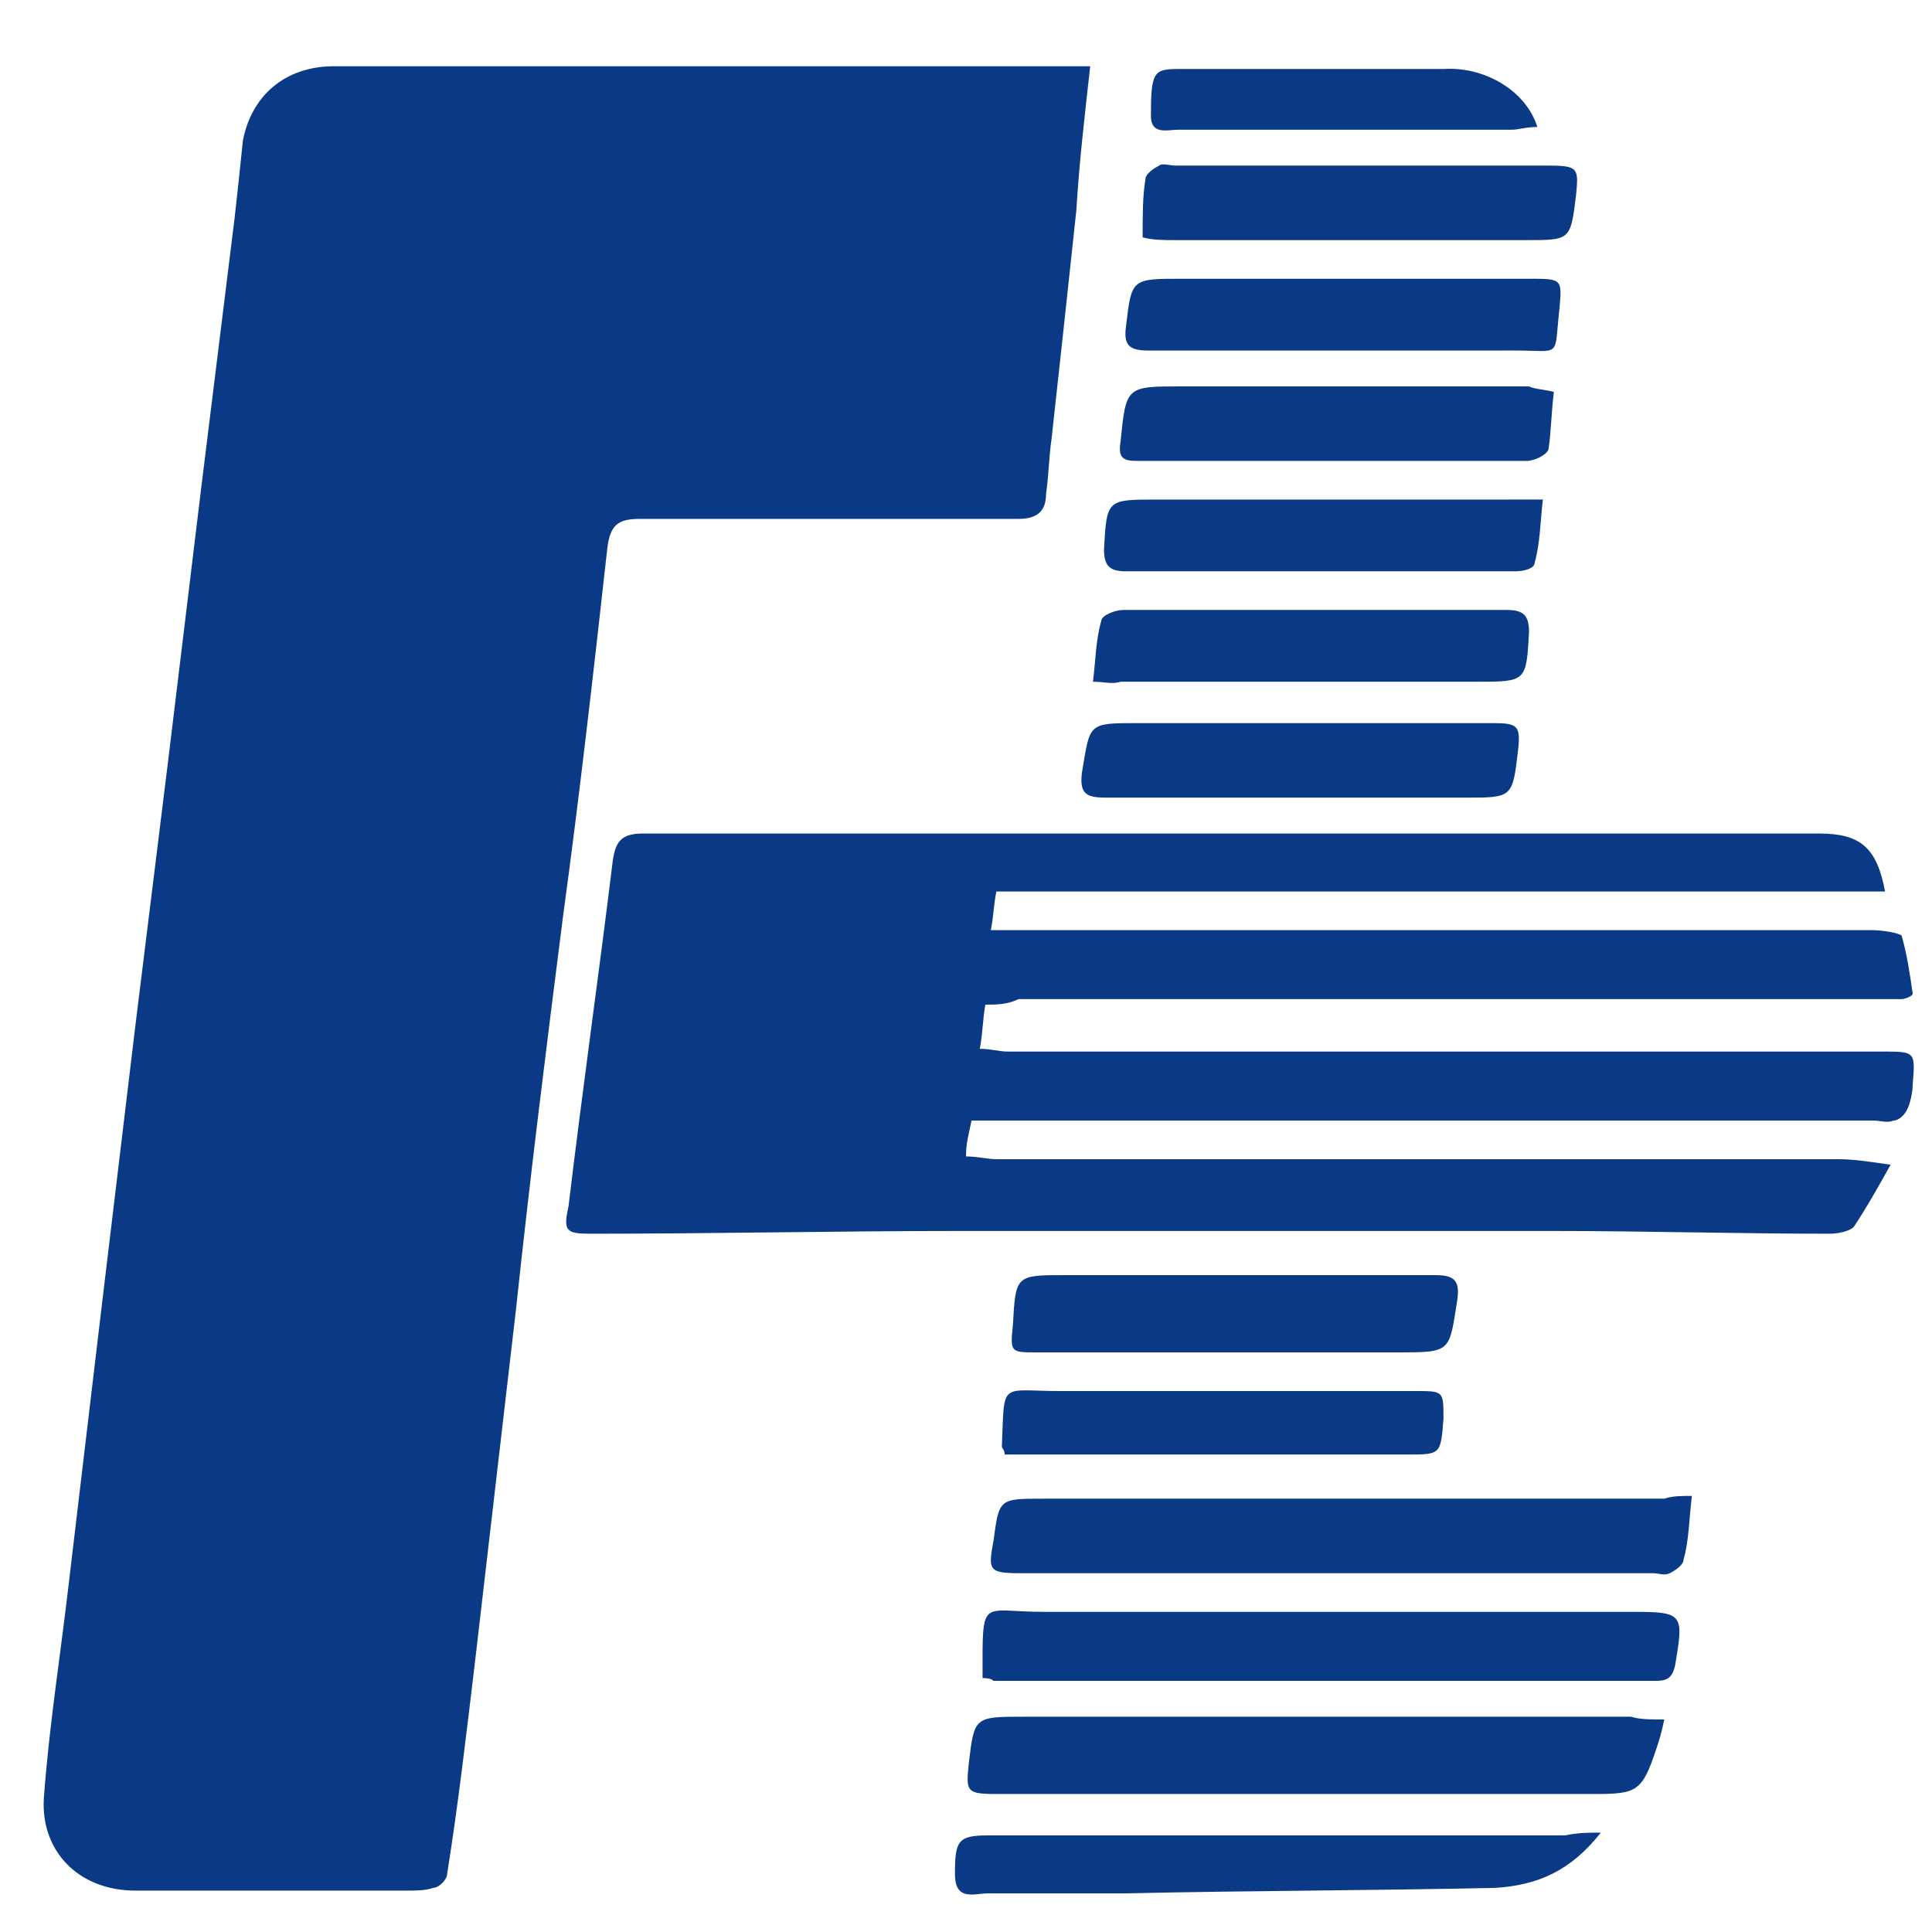
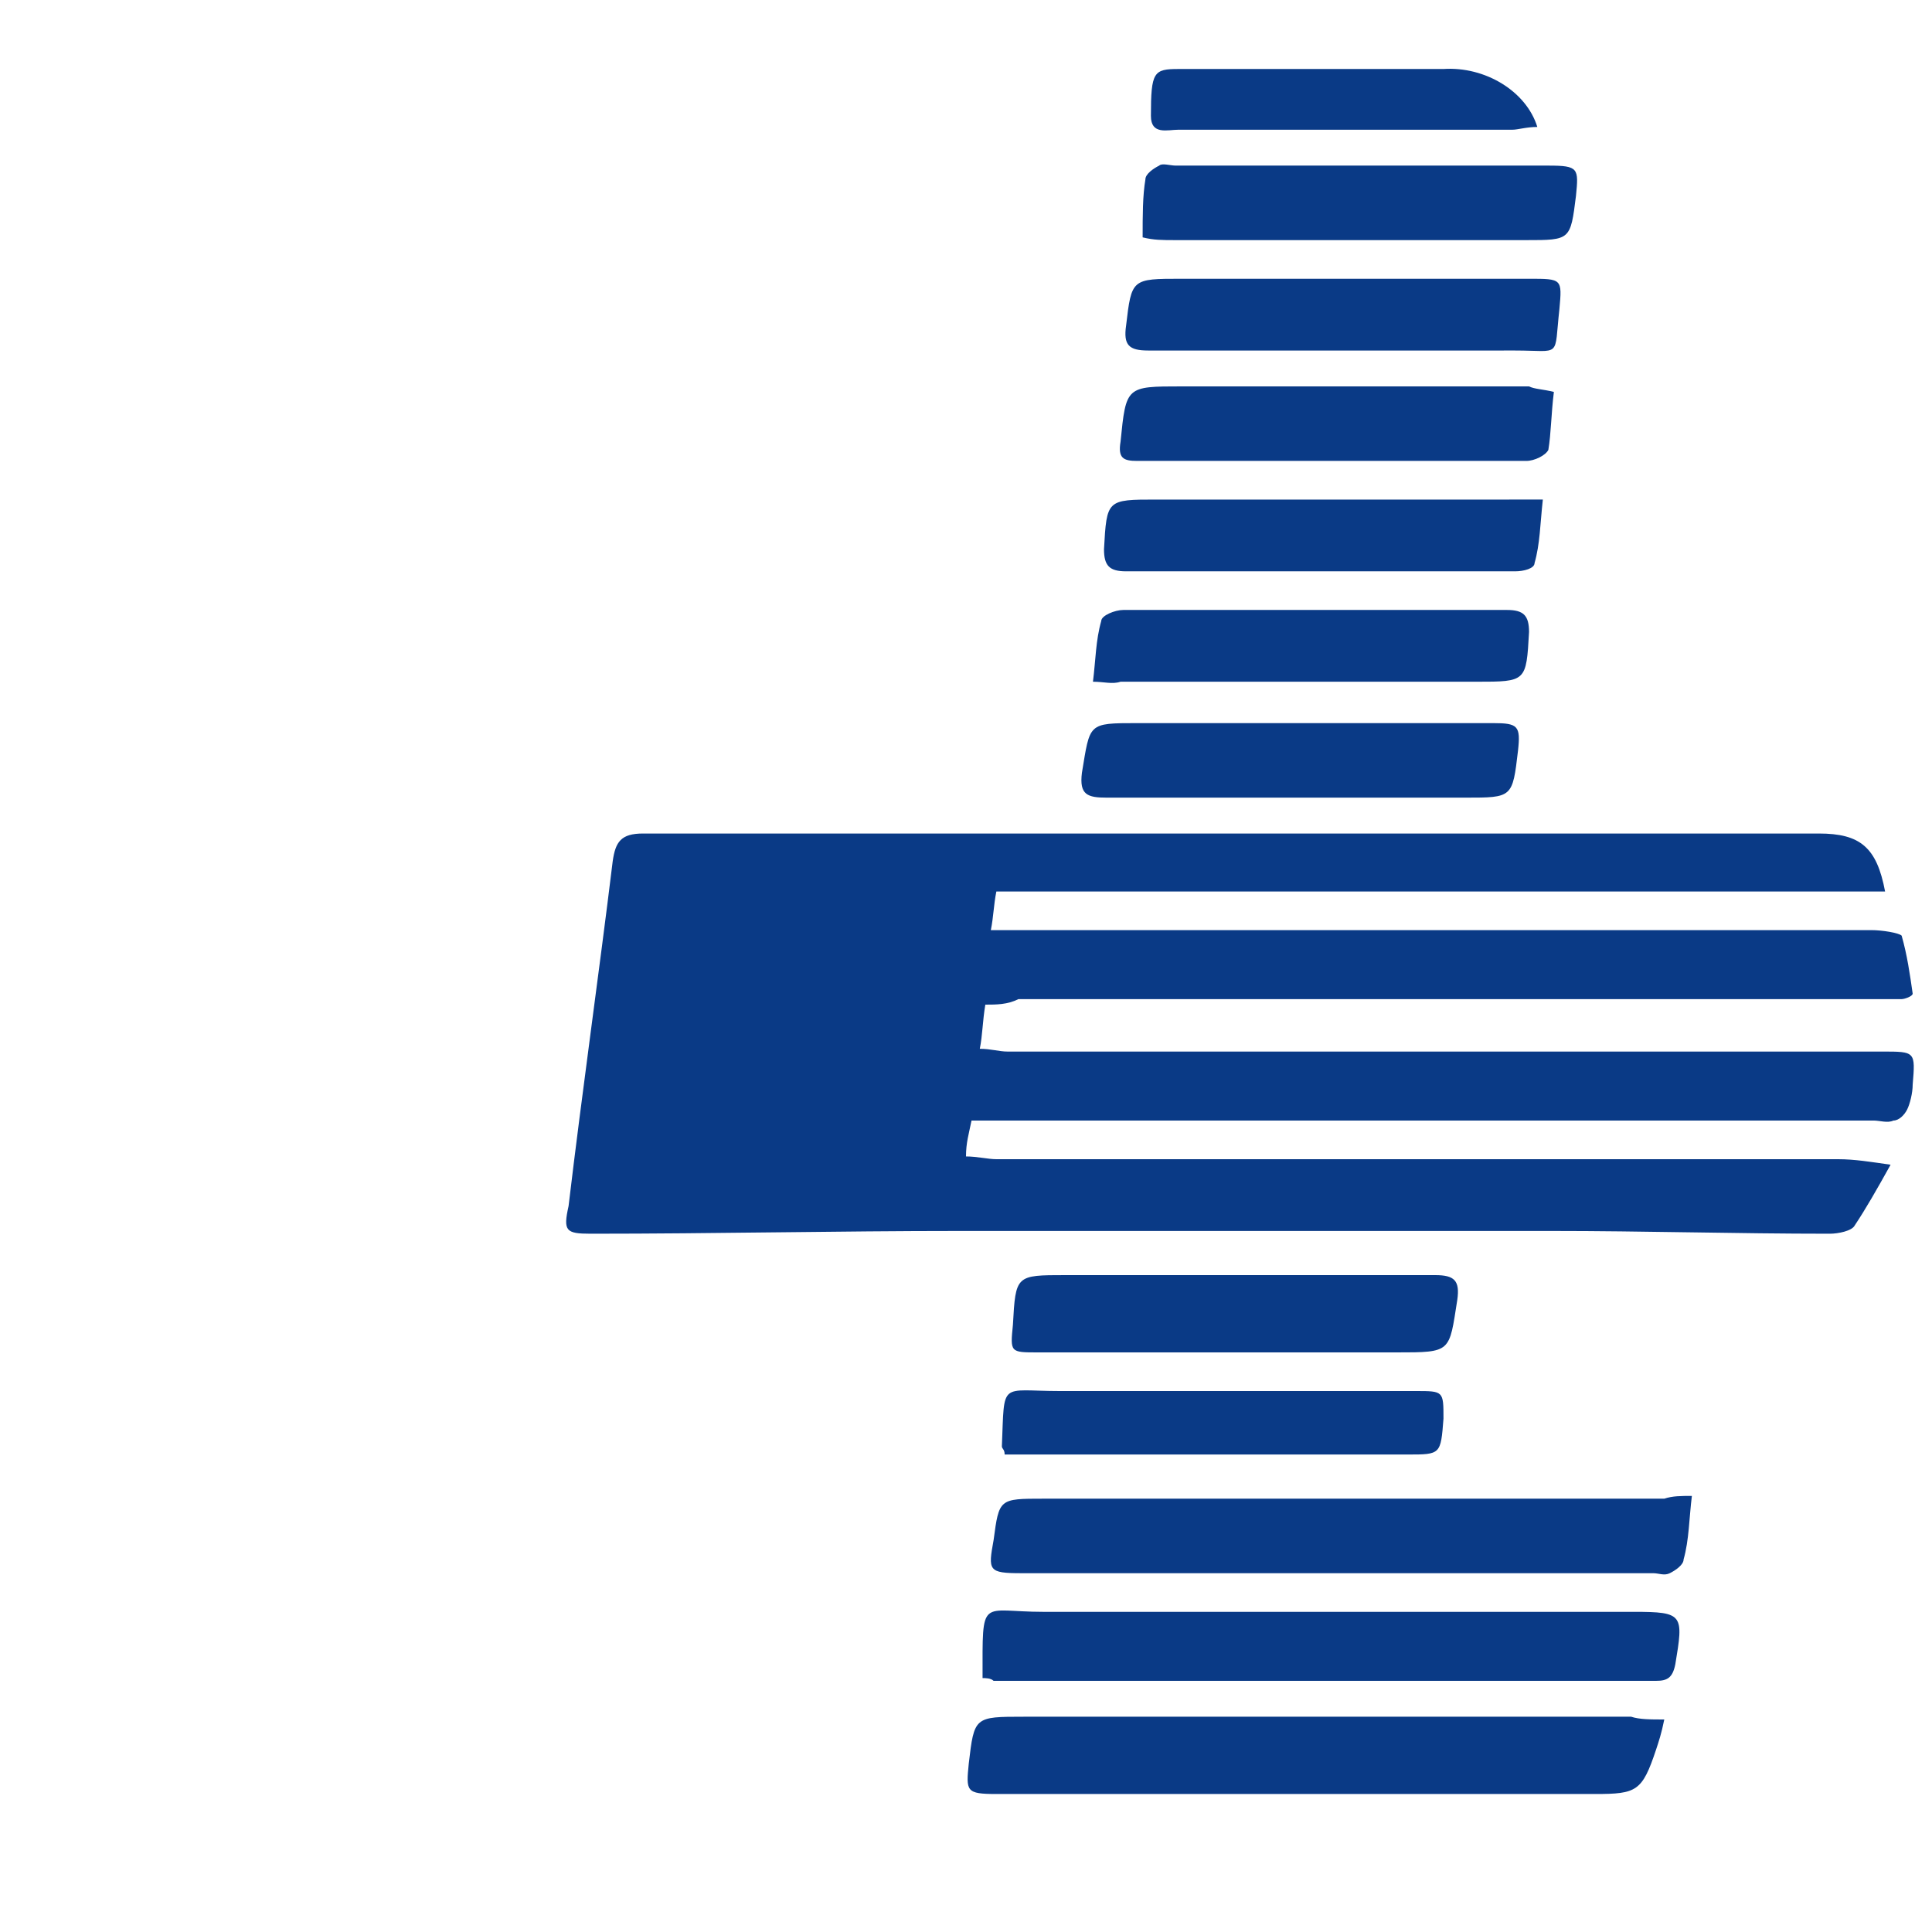
<svg xmlns="http://www.w3.org/2000/svg" version="1.1" id="Layer_1" x="0px" y="0px" viewBox="0 0 70 70" style="enable-background:new 0 0 70 70;" xml:space="preserve">
  <style type="text/css">
	.st0{fill:#0A3A86;}
</style>
  <g>
-     <path class="st0" d="M39.5,2.4c-0.2,1.8-0.4,3.5-0.5,5.2c-0.3,2.8-0.6,5.6-0.9,8.3c-0.1,0.7-0.1,1.3-0.2,2c0,0.6-0.3,0.9-1,0.9   c-4.6,0-9.1,0-13.7,0c-0.8,0-1.1,0.2-1.2,1.1c-0.5,4.5-1,8.9-1.6,13.3c-0.6,4.7-1.2,9.5-1.7,14.2c-0.5,4.3-1,8.6-1.5,12.9   c-0.3,2.5-0.6,5.1-1,7.6c0,0.2-0.3,0.5-0.5,0.5c-0.3,0.1-0.6,0.1-1,0.1c-3.3,0-6.5,0-9.8,0c-2.1,0-3.5-1.5-3.3-3.5   c0.2-2.6,0.6-5.1,0.9-7.7c0.4-3.4,0.8-6.7,1.2-10.1c0.4-3.3,0.8-6.7,1.2-10c0.4-3.2,0.8-6.5,1.2-9.7c0.4-3.3,0.8-6.6,1.2-9.9   c0.4-3.2,0.8-6.5,1.2-9.7C8.6,7,8.7,6.1,8.8,5.1c0.3-1.6,1.5-2.7,3.3-2.7c1.8,0,3.6,0,5.4,0c6.9,0,13.8,0,20.8,0   C38.6,2.4,39,2.4,39.5,2.4z" />
    <path class="st0" d="M35.7,36.4c-0.1,0.6-0.1,1.1-0.2,1.6c0.4,0,0.7,0.1,1,0.1c10.6,0,21.1,0,31.7,0c1.2,0,1.2,0,1.1,1.2   c0,0.3-0.1,0.7-0.2,0.9c-0.1,0.2-0.3,0.4-0.5,0.4c-0.2,0.1-0.5,0-0.7,0c-10.5,0-21.1,0-31.6,0c-0.3,0-0.7,0-1.1,0   c-0.1,0.5-0.2,0.8-0.2,1.3c0.4,0,0.8,0.1,1.1,0.1c10.2,0,20.4,0,30.5,0c0.6,0,1.2,0.1,1.9,0.2c-0.5,0.9-0.9,1.6-1.3,2.2   c-0.1,0.2-0.6,0.3-0.9,0.3c-3.4,0-6.7-0.1-10.1-0.1c-7.1,0-14.3,0-21.4,0c-4.5,0-8.9,0.1-13.4,0.1c-0.9,0-1-0.1-0.8-1   c0.5-4.2,1.1-8.4,1.6-12.5c0.1-0.7,0.3-1,1.1-1c14.2,0,28.4,0,42.6,0c1.5,0,2.1,0.5,2.4,2.1c-10.7,0-21.4,0-32.2,0   c-0.1,0.5-0.1,0.9-0.2,1.4c0.4,0,0.8,0,1.1,0c10.3,0,20.5,0,30.8,0c0.4,0,1,0.1,1.1,0.2c0.2,0.7,0.3,1.4,0.4,2.1   c0,0.1-0.3,0.2-0.4,0.2c-0.3,0-0.5,0-0.8,0c-10.4,0-20.8,0-31.2,0C36.5,36.4,36.1,36.4,35.7,36.4z" />
    <path class="st0" d="M61.3,54.2c-0.1,0.8-0.1,1.6-0.3,2.3c0,0.2-0.3,0.4-0.5,0.5c-0.2,0.1-0.4,0-0.6,0c-7.6,0-15.3,0-22.9,0   c-1.2,0-1.2-0.1-1-1.2c0.2-1.5,0.2-1.5,1.8-1.5c7.5,0,15,0,22.5,0C60.6,54.2,60.9,54.2,61.3,54.2z" />
    <path class="st0" d="M60.3,62.3c-0.1,0.5-0.2,0.8-0.3,1.1c-0.5,1.5-0.7,1.6-2.2,1.6c-7.2,0-14.5,0-21.7,0c-1.1,0-1.1-0.1-1-1.1   c0.2-1.7,0.2-1.7,2-1.7c7.3,0,14.6,0,22,0C59.4,62.3,59.8,62.3,60.3,62.3z" />
    <path class="st0" d="M35.6,60.8c0-3-0.1-2.4,2.2-2.4c7.1,0,14.3,0,21.4,0c1.8,0,1.8,0.1,1.5,1.9c-0.1,0.5-0.3,0.6-0.7,0.6   c-8,0-16,0-24,0C35.9,60.8,35.7,60.8,35.6,60.8z" />
-     <path class="st0" d="M58,66.4c-1.1,1.4-2.3,1.9-3.8,2c-4.5,0.1-8.9,0.1-13.4,0.2c-1.7,0-3.3,0-5,0c-0.5,0-1.2,0.3-1.2-0.7   c0-1.2,0.1-1.4,1.2-1.4c3.7,0,7.3,0,11,0c3.3,0,6.6,0,9.9,0C57.2,66.4,57.5,66.4,58,66.4z" />
    <path class="st0" d="M44.9,46.2c2.4,0,4.7,0,7.1,0c0.7,0,0.9,0.2,0.8,0.9C52.5,49,52.6,49,50.6,49c-4.3,0-8.7,0-13,0   c-1,0-1,0-0.9-1c0.1-1.8,0.1-1.8,1.9-1.8C40.7,46.2,42.8,46.2,44.9,46.2z" />
    <path class="st0" d="M46.9,28.9c-2.3,0-4.5,0-6.8,0c-0.7,0-1-0.1-0.9-0.9c0.3-1.8,0.2-1.8,2-1.8c4.3,0,8.6,0,12.9,0   c0.9,0,1,0.1,0.9,1c-0.2,1.7-0.2,1.7-1.9,1.7C51.1,28.9,49,28.9,46.9,28.9z" />
    <path class="st0" d="M41.4,8.6c0-0.8,0-1.5,0.1-2.1c0-0.2,0.3-0.4,0.5-0.5c0.1-0.1,0.4,0,0.6,0c4.5,0,9,0,13.5,0   c1.1,0,1.1,0.1,1,1.1c-0.2,1.6-0.2,1.6-1.8,1.6c-4.2,0-8.5,0-12.7,0C42.1,8.7,41.8,8.7,41.4,8.6z" />
    <path class="st0" d="M39.6,24.7c0.1-0.8,0.1-1.5,0.3-2.2c0-0.2,0.5-0.4,0.8-0.4c3,0,5.9,0,8.9,0c1.7,0,3.4,0,5,0   c0.6,0,0.8,0.2,0.8,0.8c-0.1,1.8-0.1,1.8-1.9,1.8c-4.3,0-8.6,0-12.9,0C40.3,24.8,40,24.7,39.6,24.7z" />
    <path class="st0" d="M56.3,14.2c-0.1,0.8-0.1,1.5-0.2,2.1c-0.1,0.2-0.5,0.4-0.8,0.4c-3.6,0-7.1,0-10.7,0c-1.1,0-2.3,0-3.4,0   c-0.5,0-0.7-0.1-0.6-0.7c0.2-2,0.2-2,2.2-2c4.2,0,8.4,0,12.6,0C55.6,14.1,55.9,14.1,56.3,14.2z" />
    <path class="st0" d="M55.9,18.1c-0.1,0.9-0.1,1.6-0.3,2.3c0,0.2-0.4,0.3-0.7,0.3c-1.6,0-3.2,0-4.8,0c-3.1,0-6.2,0-9.3,0   c-0.6,0-0.8-0.2-0.8-0.8c0.1-1.8,0.1-1.8,1.9-1.8c4.2,0,8.5,0,12.7,0C55,18.1,55.4,18.1,55.9,18.1z" />
    <path class="st0" d="M48.7,12.7c-2.4,0-4.7,0-7.1,0c-0.7,0-0.9-0.2-0.8-0.9c0.2-1.7,0.2-1.7,2-1.7c4.2,0,8.4,0,12.6,0   c1.2,0,1.2,0,1.1,1.1c-0.2,1.8,0.1,1.5-1.6,1.5C52.9,12.7,50.8,12.7,48.7,12.7z" />
    <path class="st0" d="M36.4,52.7c0-0.2-0.1-0.2-0.1-0.3c0.1-2.4-0.1-2,2.1-2c4.3,0,8.6,0,12.9,0c1,0,1,0,1,1   c-0.1,1.3-0.1,1.3-1.3,1.3c-4.5,0-9.1,0-13.6,0C37.1,52.7,36.7,52.7,36.4,52.7z" />
    <path class="st0" d="M55.7,4.6c-0.4,0-0.7,0.1-0.9,0.1c-4,0-8.1,0-12.1,0c-0.4,0-1,0.2-1-0.5c0-1.6,0.1-1.7,1-1.7   c3.2,0,6.4,0,9.6,0C53.8,2.4,55.3,3.3,55.7,4.6z" />
  </g>
</svg>